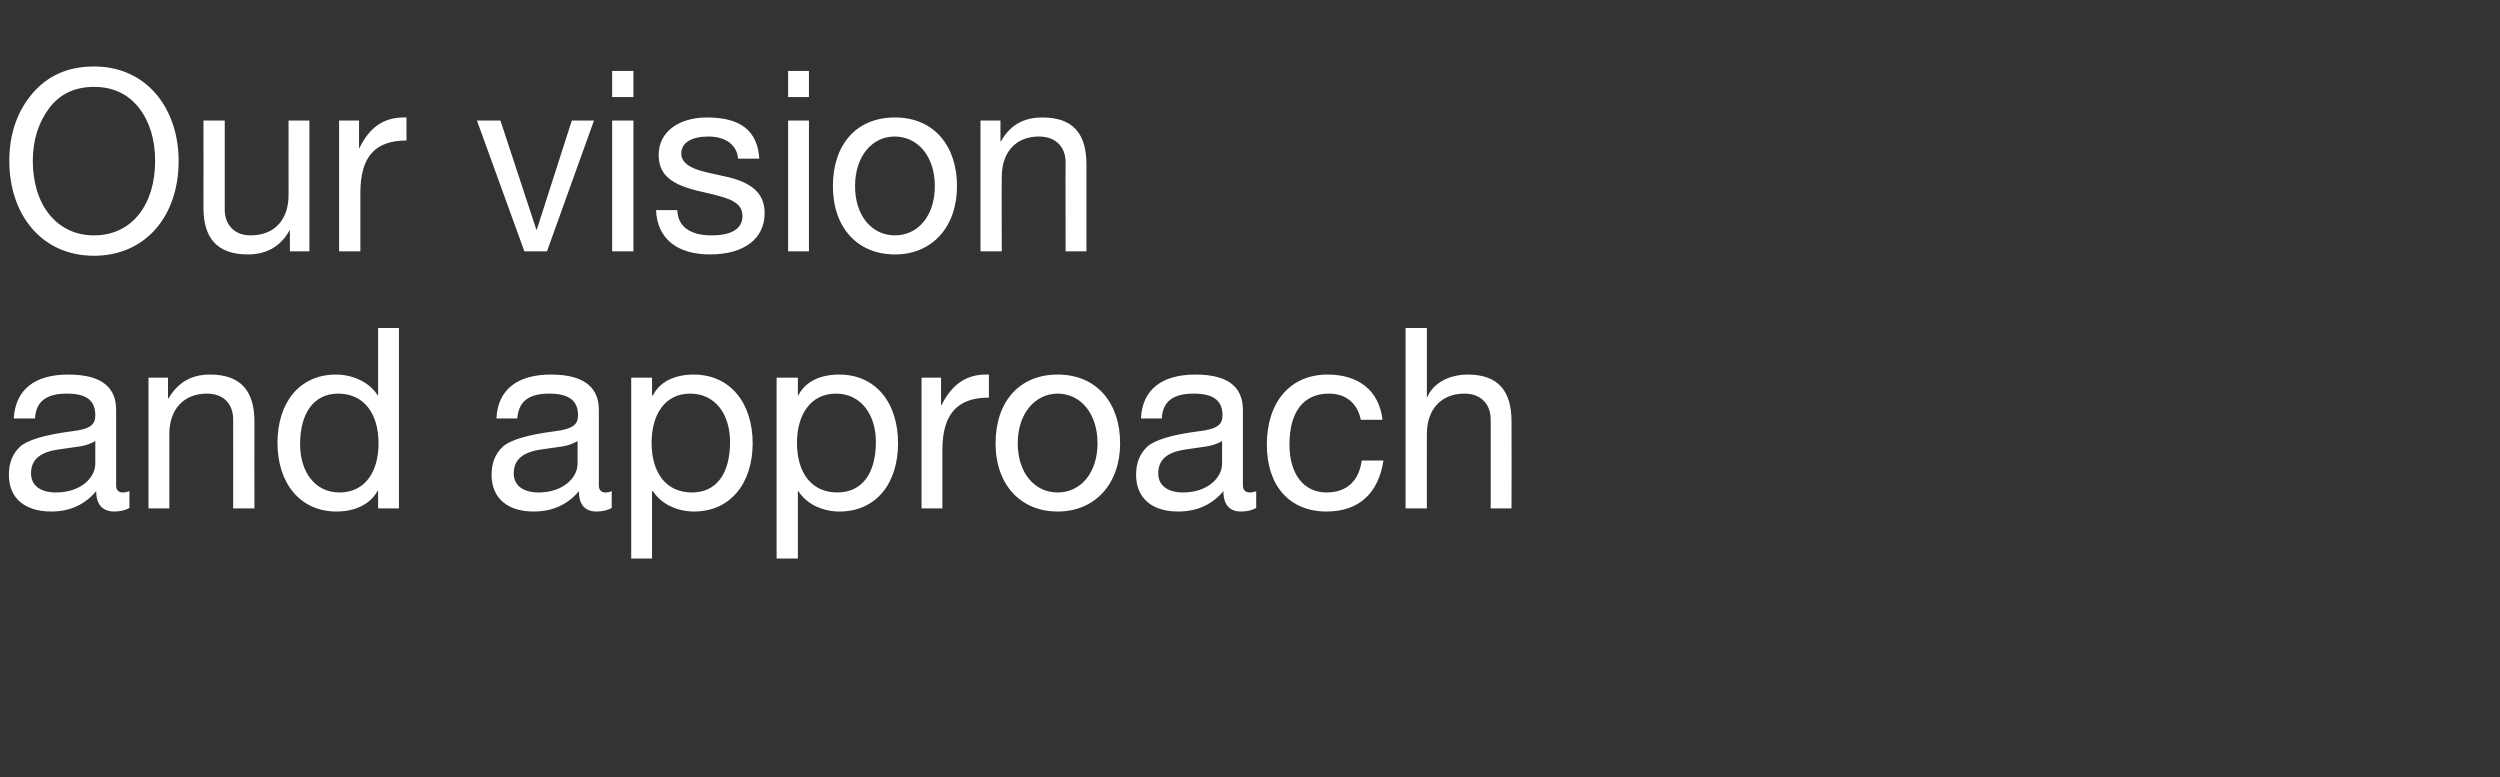
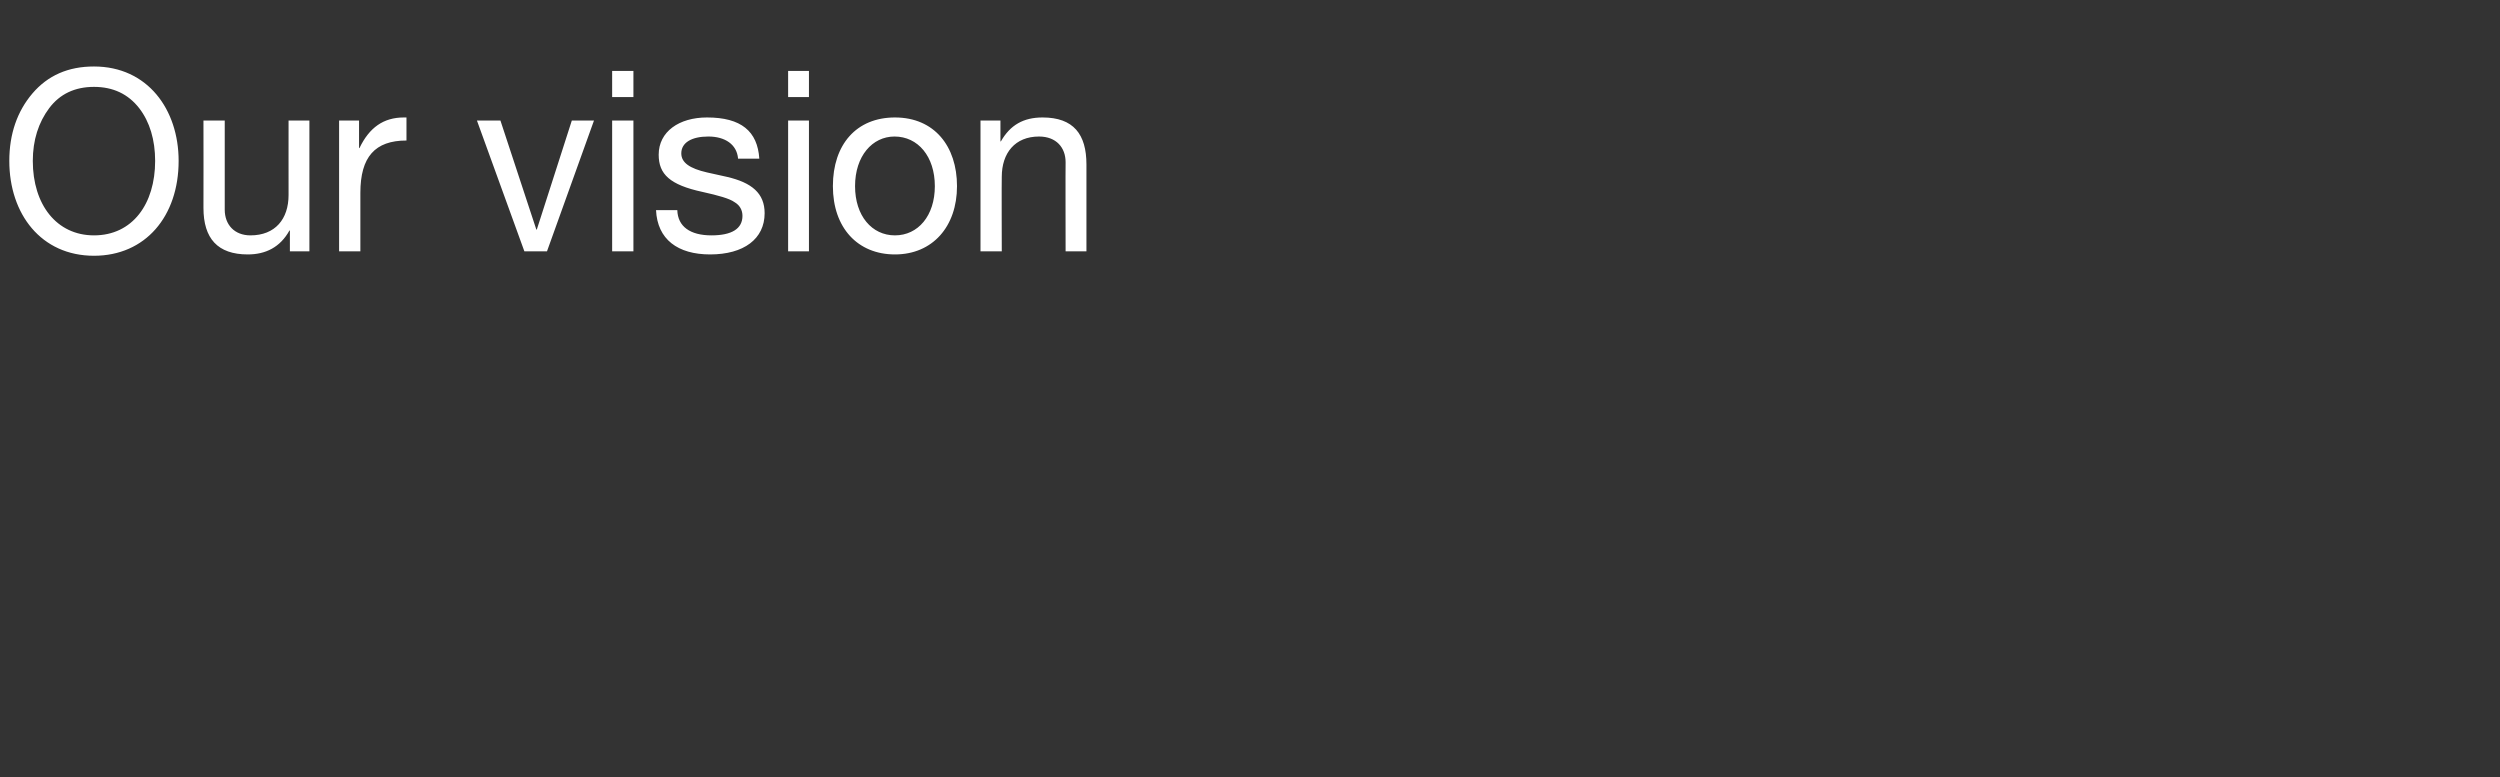
<svg xmlns="http://www.w3.org/2000/svg" version="1.1" width="564px" height="175.3px" viewBox="0 -16 564 175.3" style="top:-16px">
  <rect x="0" y="-16" width="564" height="175.3" fill="#333333" stroke="none" />
  <desc>Our vision and approach</desc>
  <defs />
  <g id="Polygon1042631">
-     <path d="M 26.2 76.5 C 26.2 76.5 26.2 93.5 26.2 93.5 C 26.2 94.5 26.7 95.1 27.7 95.1 C 28.2 95.1 28.7 95 29.2 94.8 C 29.2 94.8 29.2 98.6 29.2 98.6 C 28.3 99.1 27.1 99.4 25.8 99.4 C 23.2 99.4 21.7 97.9 21.7 94.8 C 19.2 97.8 15.8 99.4 11.6 99.4 C 5.6 99.4 2 96.4 2 91.1 C 2 88.5 2.8 86.4 4.5 84.8 C 6.1 83.3 10 82.1 16.2 81.3 C 20.4 80.8 21.5 79.8 21.5 77.7 C 21.5 74.4 19.6 72.8 15.1 72.8 C 10.4 72.8 8.1 74.6 7.9 78.4 C 7.9 78.4 3.1 78.4 3.1 78.4 C 3.5 71.9 7.8 68.5 15.4 68.5 C 23.6 68.5 26.2 71.9 26.2 76.5 Z M 12.6 95.1 C 18.2 95.1 21.5 91.8 21.5 88.6 C 21.5 88.6 21.5 83.5 21.5 83.5 C 20.7 84 19.4 84.5 18.1 84.7 C 18.1 84.7 13.2 85.4 13.2 85.4 C 9 86 7 87.7 7 90.8 C 7 93.5 9.1 95.1 12.6 95.1 Z M 57.4 79.1 C 57.37 79.09 57.4 98.7 57.4 98.7 L 52.6 98.7 C 52.6 98.7 52.62 78.58 52.6 78.6 C 52.6 75.3 50.6 72.8 46.7 72.8 C 41.3 72.8 38.2 76.5 38.2 81.9 C 38.21 81.88 38.2 98.7 38.2 98.7 L 33.5 98.7 L 33.5 69.2 L 37.9 69.2 L 37.9 73.9 C 37.9 73.9 38.04 73.9 38 73.9 C 40.2 70.2 43.2 68.5 47.4 68.5 C 54.4 68.5 57.4 72.3 57.4 79.1 Z M 90 58 L 90 98.7 L 85.3 98.7 L 85.3 94.7 C 85.3 94.7 85.16 94.71 85.2 94.7 C 83.6 97.7 80.2 99.4 75.9 99.4 C 67.8 99.4 62.6 93.1 62.6 83.9 C 62.6 74.9 67.5 68.5 75.8 68.5 C 79.5 68.5 83.4 70.2 85.2 73.2 C 85.16 73.16 85.3 73.2 85.3 73.2 L 85.3 58 L 90 58 Z M 76.6 95.1 C 82.3 95.1 85.4 90.5 85.4 84 C 85.4 77.3 82.1 72.8 76.3 72.8 C 70.8 72.8 67.7 77.2 67.7 84.2 C 67.7 90.4 71 95.1 76.6 95.1 Z M 135.1 76.5 C 135.1 76.5 135.1 93.5 135.1 93.5 C 135.1 94.5 135.6 95.1 136.6 95.1 C 137 95.1 137.6 95 138 94.8 C 138 94.8 138 98.6 138 98.6 C 137.1 99.1 135.9 99.4 134.6 99.4 C 132 99.4 130.6 97.9 130.6 94.8 C 128.1 97.8 124.7 99.4 120.4 99.4 C 114.5 99.4 110.9 96.4 110.9 91.1 C 110.9 88.5 111.7 86.4 113.4 84.8 C 115 83.3 118.9 82.1 125.1 81.3 C 129.2 80.8 130.4 79.8 130.4 77.7 C 130.4 74.4 128.4 72.8 123.9 72.8 C 119.2 72.8 117 74.6 116.7 78.4 C 116.7 78.4 112 78.4 112 78.4 C 112.3 71.9 116.7 68.5 124.3 68.5 C 132.4 68.5 135.1 71.9 135.1 76.5 Z M 121.5 95.1 C 127 95.1 130.3 91.8 130.3 88.6 C 130.3 88.6 130.3 83.5 130.3 83.5 C 129.5 84 128.2 84.5 127 84.7 C 127 84.7 122.1 85.4 122.1 85.4 C 117.9 86 115.9 87.7 115.9 90.8 C 115.9 93.5 118 95.1 121.5 95.1 Z M 169.8 84 C 169.8 93.1 164.7 99.4 156.6 99.4 C 153 99.4 149.3 97.9 147.3 94.8 C 147.25 94.76 147.1 94.8 147.1 94.8 L 147.1 110 L 142.4 110 L 142.4 69.2 L 147.1 69.2 L 147.1 73.2 C 147.1 73.2 147.25 73.22 147.3 73.2 C 148.8 70.2 152.1 68.5 156.5 68.5 C 164.8 68.5 169.8 75 169.8 84 Z M 156.1 95.1 C 161.6 95.1 164.7 90.9 164.7 83.7 C 164.7 77.5 161.4 72.8 155.7 72.8 C 150 72.8 147 77.5 147 83.9 C 147 90.7 150.3 95.1 156.1 95.1 Z M 202.6 84 C 202.6 93.1 197.6 99.4 189.4 99.4 C 185.8 99.4 182.1 97.9 180.1 94.8 C 180.07 94.76 180 94.8 180 94.8 L 180 110 L 175.2 110 L 175.2 69.2 L 180 69.2 L 180 73.2 C 180 73.2 180.07 73.22 180.1 73.2 C 181.6 70.2 184.9 68.5 189.3 68.5 C 197.7 68.5 202.6 75 202.6 84 Z M 188.9 95.1 C 194.4 95.1 197.6 90.9 197.6 83.7 C 197.6 77.5 194.2 72.8 188.6 72.8 C 182.9 72.8 179.8 77.5 179.8 83.9 C 179.8 90.7 183.1 95.1 188.9 95.1 Z M 223.1 68.5 C 223.1 68.5 223.1 73.7 223.1 73.7 C 216 73.7 212.6 77.4 212.6 85.5 C 212.62 85.53 212.6 98.7 212.6 98.7 L 207.9 98.7 L 207.9 69.2 L 212.3 69.2 L 212.3 75.4 C 212.3 75.4 212.45 75.44 212.4 75.4 C 214.7 70.8 217.9 68.5 222.4 68.5 C 222.6 68.5 222.8 68.5 223.1 68.5 Z M 252.7 84 C 252.7 93.1 247.1 99.4 238.6 99.4 C 230.3 99.4 224.6 93.4 224.6 84 C 224.6 74.6 230 68.5 238.6 68.5 C 247.5 68.5 252.7 75 252.7 84 Z M 238.6 95.1 C 243.8 95.1 247.6 90.7 247.6 84 C 247.6 77.3 243.8 72.8 238.6 72.8 C 233.6 72.8 229.6 77.2 229.6 84 C 229.6 90.7 233.4 95.1 238.6 95.1 Z M 280.4 76.5 C 280.4 76.5 280.4 93.5 280.4 93.5 C 280.4 94.5 280.9 95.1 282 95.1 C 282.4 95.1 283 95 283.4 94.8 C 283.4 94.8 283.4 98.6 283.4 98.6 C 282.5 99.1 281.3 99.4 280 99.4 C 277.4 99.4 276 97.9 276 94.8 C 273.5 97.8 270.1 99.4 265.8 99.4 C 259.9 99.4 256.3 96.4 256.3 91.1 C 256.3 88.5 257.1 86.4 258.8 84.8 C 260.4 83.3 264.2 82.1 270.4 81.3 C 274.6 80.8 275.8 79.8 275.8 77.7 C 275.8 74.4 273.8 72.8 269.3 72.8 C 264.6 72.8 262.3 74.6 262.1 78.4 C 262.1 78.4 257.4 78.4 257.4 78.4 C 257.7 71.9 262.1 68.5 269.7 68.5 C 277.8 68.5 280.4 71.9 280.4 76.5 Z M 266.9 95.1 C 272.4 95.1 275.7 91.8 275.7 88.6 C 275.7 88.6 275.7 83.5 275.7 83.5 C 274.9 84 273.6 84.5 272.3 84.7 C 272.3 84.7 267.5 85.4 267.5 85.4 C 263.3 86 261.3 87.7 261.3 90.8 C 261.3 93.5 263.4 95.1 266.9 95.1 Z M 311.9 78.7 C 311.9 78.7 307 78.7 307 78.7 C 306.2 74.9 303.6 72.8 299.8 72.8 C 294 72.8 290.9 77 290.9 84.3 C 290.9 90.8 294 95.1 299.3 95.1 C 303.9 95.1 306.6 92.4 307.2 87.9 C 307.2 87.9 312.1 87.9 312.1 87.9 C 311 95.3 306.5 99.4 299.3 99.4 C 290.9 99.4 285.8 93.6 285.8 84.3 C 285.8 74.8 291 68.5 299.5 68.5 C 306.4 68.5 311.1 72 311.9 78.7 Z M 321.9 58 L 321.9 73.6 C 321.9 73.6 321.99 73.56 322 73.6 C 323.3 70.4 327 68.5 331.1 68.5 C 338.1 68.5 341 72.3 341 79.1 C 341.04 79.09 341 98.7 341 98.7 L 336.3 98.7 C 336.3 98.7 336.29 78.58 336.3 78.6 C 336.3 75.3 334.2 72.8 330.4 72.8 C 325 72.8 321.9 76.5 321.9 81.9 C 321.88 81.88 321.9 98.7 321.9 98.7 L 317.1 98.7 L 317.1 58 L 321.9 58 Z " stroke="none" fill="#fff" />
-   </g>
+     </g>
  <g id="Polygon1042630">
    <path d="M 40.3 20.3 C 40.3 32.8 32.8 41.7 21.2 41.7 C 9.3 41.7 2.1 32.3 2.1 20.3 C 2.1 14.2 3.9 9.1 7.3 5.1 C 10.8 1 15.4 -1 21.2 -1 C 33.3 -1 40.3 8.7 40.3 20.3 Z M 21.2 37.1 C 29.9 37.1 35 30 35 20.3 C 35 15.6 33.8 11.5 31.4 8.4 C 28.9 5.2 25.5 3.6 21.2 3.6 C 16.9 3.6 13.5 5.2 11.1 8.4 C 8.7 11.6 7.4 15.6 7.4 20.3 C 7.4 30.2 12.8 37.1 21.2 37.1 Z M 50.7 11.2 C 50.7 11.2 50.68 31.29 50.7 31.3 C 50.7 34.7 52.9 37.1 56.5 37.1 C 62.1 37.1 65.1 33.4 65.1 28 C 65.09 28.04 65.1 11.2 65.1 11.2 L 69.8 11.2 L 69.8 40.7 L 65.4 40.7 L 65.4 36 C 65.4 36 65.26 36.02 65.3 36 C 63.2 39.8 59.9 41.4 55.9 41.4 C 49.1 41.4 45.9 37.8 45.9 30.9 C 45.93 30.89 45.9 11.2 45.9 11.2 L 50.7 11.2 Z M 91.7 10.5 C 91.7 10.5 91.7 15.7 91.7 15.7 C 84.6 15.7 81.3 19.4 81.3 27.5 C 81.28 27.53 81.3 40.7 81.3 40.7 L 76.5 40.7 L 76.5 11.2 L 81 11.2 L 81 17.4 C 81 17.4 81.11 17.44 81.1 17.4 C 83.3 12.8 86.5 10.5 91.1 10.5 C 91.3 10.5 91.4 10.5 91.7 10.5 Z M 112.9 11.2 L 121 35.8 L 121.1 35.8 L 129 11.2 L 134 11.2 L 123.4 40.7 L 118.3 40.7 L 107.6 11.2 L 112.9 11.2 Z M 142.9 0 L 142.9 5.9 L 138.1 5.9 L 138.1 0 L 142.9 0 Z M 142.9 11.2 L 142.9 40.7 L 138.1 40.7 L 138.1 11.2 L 142.9 11.2 Z M 171.3 19.8 C 171.25 19.78 166.5 19.8 166.5 19.8 C 166.5 19.8 166.51 19.72 166.5 19.7 C 166.2 16.6 163.6 14.8 159.8 14.8 C 156 14.8 153.7 16.2 153.7 18.6 C 153.7 20.7 155.6 22 159.5 22.9 C 159.5 22.9 164 23.9 164 23.9 C 169.6 25.2 172.5 27.6 172.5 32.1 C 172.5 37.9 167.8 41.4 160.2 41.4 C 152.9 41.4 148.3 38 148 31.4 C 148 31.4 152.8 31.4 152.8 31.4 C 152.9 35.1 155.7 37.1 160.5 37.1 C 165.1 37.1 167.5 35.6 167.5 32.7 C 167.5 31.4 166.9 30.3 165.7 29.6 C 164.6 28.8 162.1 28.1 158.5 27.3 C 151.1 25.7 148.6 23.3 148.6 18.9 C 148.6 13.7 153.2 10.5 159.5 10.5 C 167.2 10.5 170.9 13.6 171.3 19.8 Z M 182.5 0 L 182.5 5.9 L 177.8 5.9 L 177.8 0 L 182.5 0 Z M 182.5 11.2 L 182.5 40.7 L 177.8 40.7 L 177.8 11.2 L 182.5 11.2 Z M 215.9 26 C 215.9 35.1 210.4 41.4 201.9 41.4 C 193.5 41.4 187.9 35.4 187.9 26 C 187.9 16.6 193.2 10.5 201.9 10.5 C 210.8 10.5 215.9 17 215.9 26 Z M 201.9 37.1 C 207.1 37.1 210.9 32.7 210.9 26 C 210.9 19.3 207.1 14.8 201.8 14.8 C 196.8 14.8 192.9 19.2 192.9 26 C 192.9 32.7 196.7 37.1 201.9 37.1 Z M 245.1 21.1 C 245.11 21.09 245.1 40.7 245.1 40.7 L 240.4 40.7 C 240.4 40.7 240.36 20.58 240.4 20.6 C 240.4 17.3 238.3 14.8 234.4 14.8 C 229 14.8 226 18.5 226 23.9 C 225.95 23.88 226 40.7 226 40.7 L 221.2 40.7 L 221.2 11.2 L 225.7 11.2 L 225.7 15.9 C 225.7 15.9 225.78 15.9 225.8 15.9 C 227.9 12.2 230.9 10.5 235.2 10.5 C 242.2 10.5 245.1 14.3 245.1 21.1 Z " stroke="none" fill="#fff" />
  </g>
</svg>